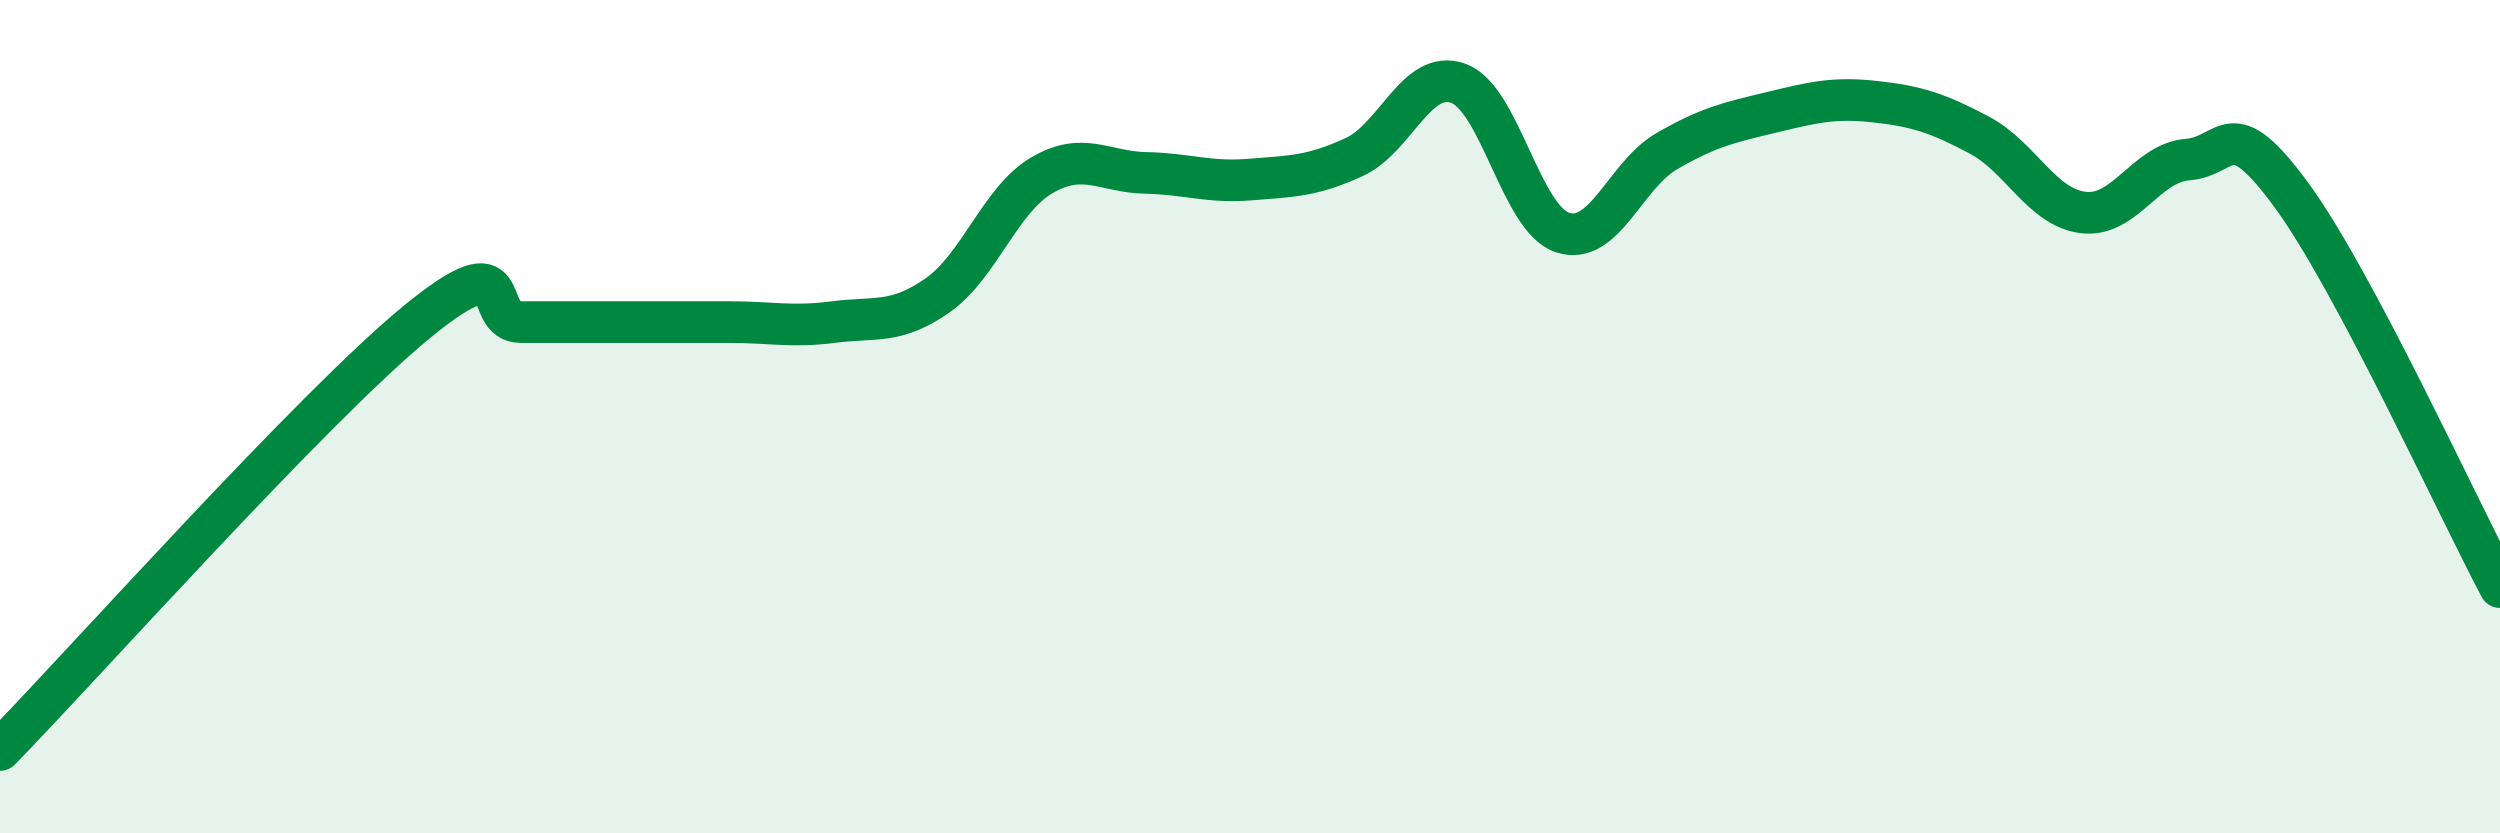
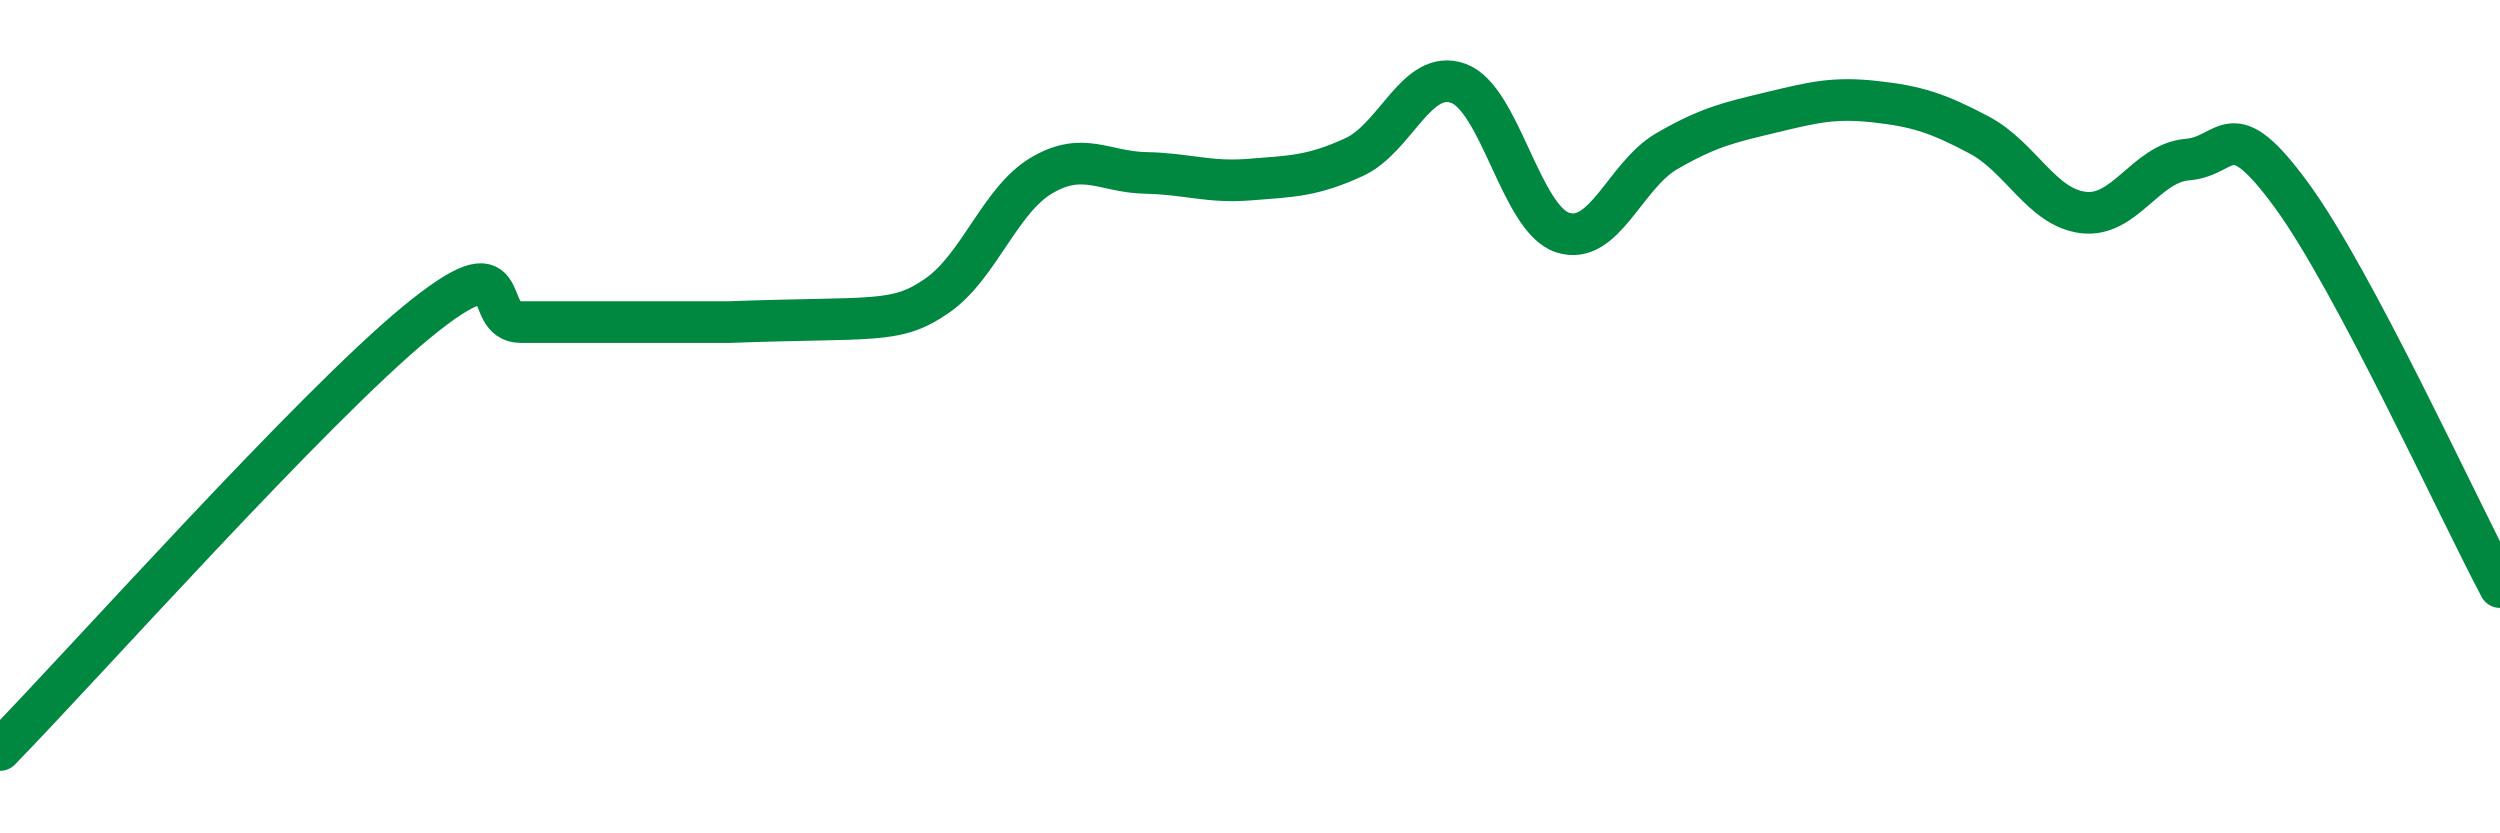
<svg xmlns="http://www.w3.org/2000/svg" width="60" height="20" viewBox="0 0 60 20">
-   <path d="M 0,18 C 2,15.95 7.5,9.78 10,7.73 C 12.5,5.68 11.5,7.73 12.5,7.73 C 13.5,7.73 14,7.73 15,7.73 C 16,7.73 16.5,7.73 17.5,7.73 C 18.5,7.73 19,7.86 20,7.73 C 21,7.6 21.5,7.79 22.5,7.09 C 23.5,6.39 24,4.8 25,4.21 C 26,3.62 26.5,4.13 27.5,4.15 C 28.5,4.17 29,4.39 30,4.31 C 31,4.23 31.5,4.23 32.5,3.77 C 33.5,3.31 34,1.64 35,2 C 36,2.36 36.5,5.25 37.5,5.58 C 38.5,5.91 39,4.21 40,3.63 C 41,3.05 41.5,2.94 42.5,2.7 C 43.5,2.46 44,2.33 45,2.44 C 46,2.55 46.5,2.71 47.5,3.24 C 48.5,3.77 49,4.98 50,5.1 C 51,5.22 51.5,3.91 52.5,3.83 C 53.5,3.75 53.5,2.64 55,4.69 C 56.5,6.74 59,12.21 60,14.09L60 20L0 20Z" fill="#008740" opacity="0.1" stroke-linecap="round" stroke-linejoin="round" />
-   <path d="M 0,18 C 2,15.95 7.5,9.78 10,7.73 C 12.5,5.68 11.5,7.73 12.5,7.73 C 13.5,7.73 14,7.73 15,7.73 C 16,7.73 16.5,7.73 17.5,7.73 C 18.5,7.73 19,7.86 20,7.73 C 21,7.6 21.5,7.79 22.5,7.09 C 23.5,6.39 24,4.8 25,4.21 C 26,3.62 26.5,4.13 27.5,4.15 C 28.5,4.17 29,4.39 30,4.31 C 31,4.23 31.5,4.23 32.5,3.77 C 33.5,3.31 34,1.64 35,2 C 36,2.36 36.5,5.25 37.5,5.58 C 38.5,5.91 39,4.21 40,3.63 C 41,3.05 41.5,2.94 42.5,2.7 C 43.5,2.46 44,2.33 45,2.44 C 46,2.55 46.5,2.71 47.5,3.24 C 48.5,3.77 49,4.98 50,5.1 C 51,5.22 51.5,3.91 52.5,3.83 C 53.5,3.75 53.5,2.64 55,4.69 C 56.5,6.74 59,12.21 60,14.09" stroke="#008740" stroke-width="1" fill="none" stroke-linecap="round" stroke-linejoin="round" />
+   <path d="M 0,18 C 2,15.95 7.5,9.78 10,7.73 C 12.5,5.68 11.5,7.73 12.5,7.73 C 13.5,7.73 14,7.73 15,7.73 C 16,7.73 16.5,7.73 17.5,7.73 C 21,7.6 21.5,7.79 22.5,7.09 C 23.5,6.39 24,4.8 25,4.21 C 26,3.62 26.5,4.13 27.5,4.15 C 28.5,4.17 29,4.39 30,4.31 C 31,4.23 31.5,4.23 32.5,3.77 C 33.5,3.31 34,1.64 35,2 C 36,2.36 36.5,5.25 37.5,5.58 C 38.5,5.91 39,4.21 40,3.63 C 41,3.05 41.5,2.94 42.5,2.7 C 43.5,2.46 44,2.33 45,2.44 C 46,2.55 46.5,2.71 47.5,3.24 C 48.5,3.77 49,4.98 50,5.1 C 51,5.22 51.5,3.91 52.5,3.83 C 53.5,3.75 53.5,2.64 55,4.69 C 56.5,6.74 59,12.21 60,14.09" stroke="#008740" stroke-width="1" fill="none" stroke-linecap="round" stroke-linejoin="round" />
</svg>